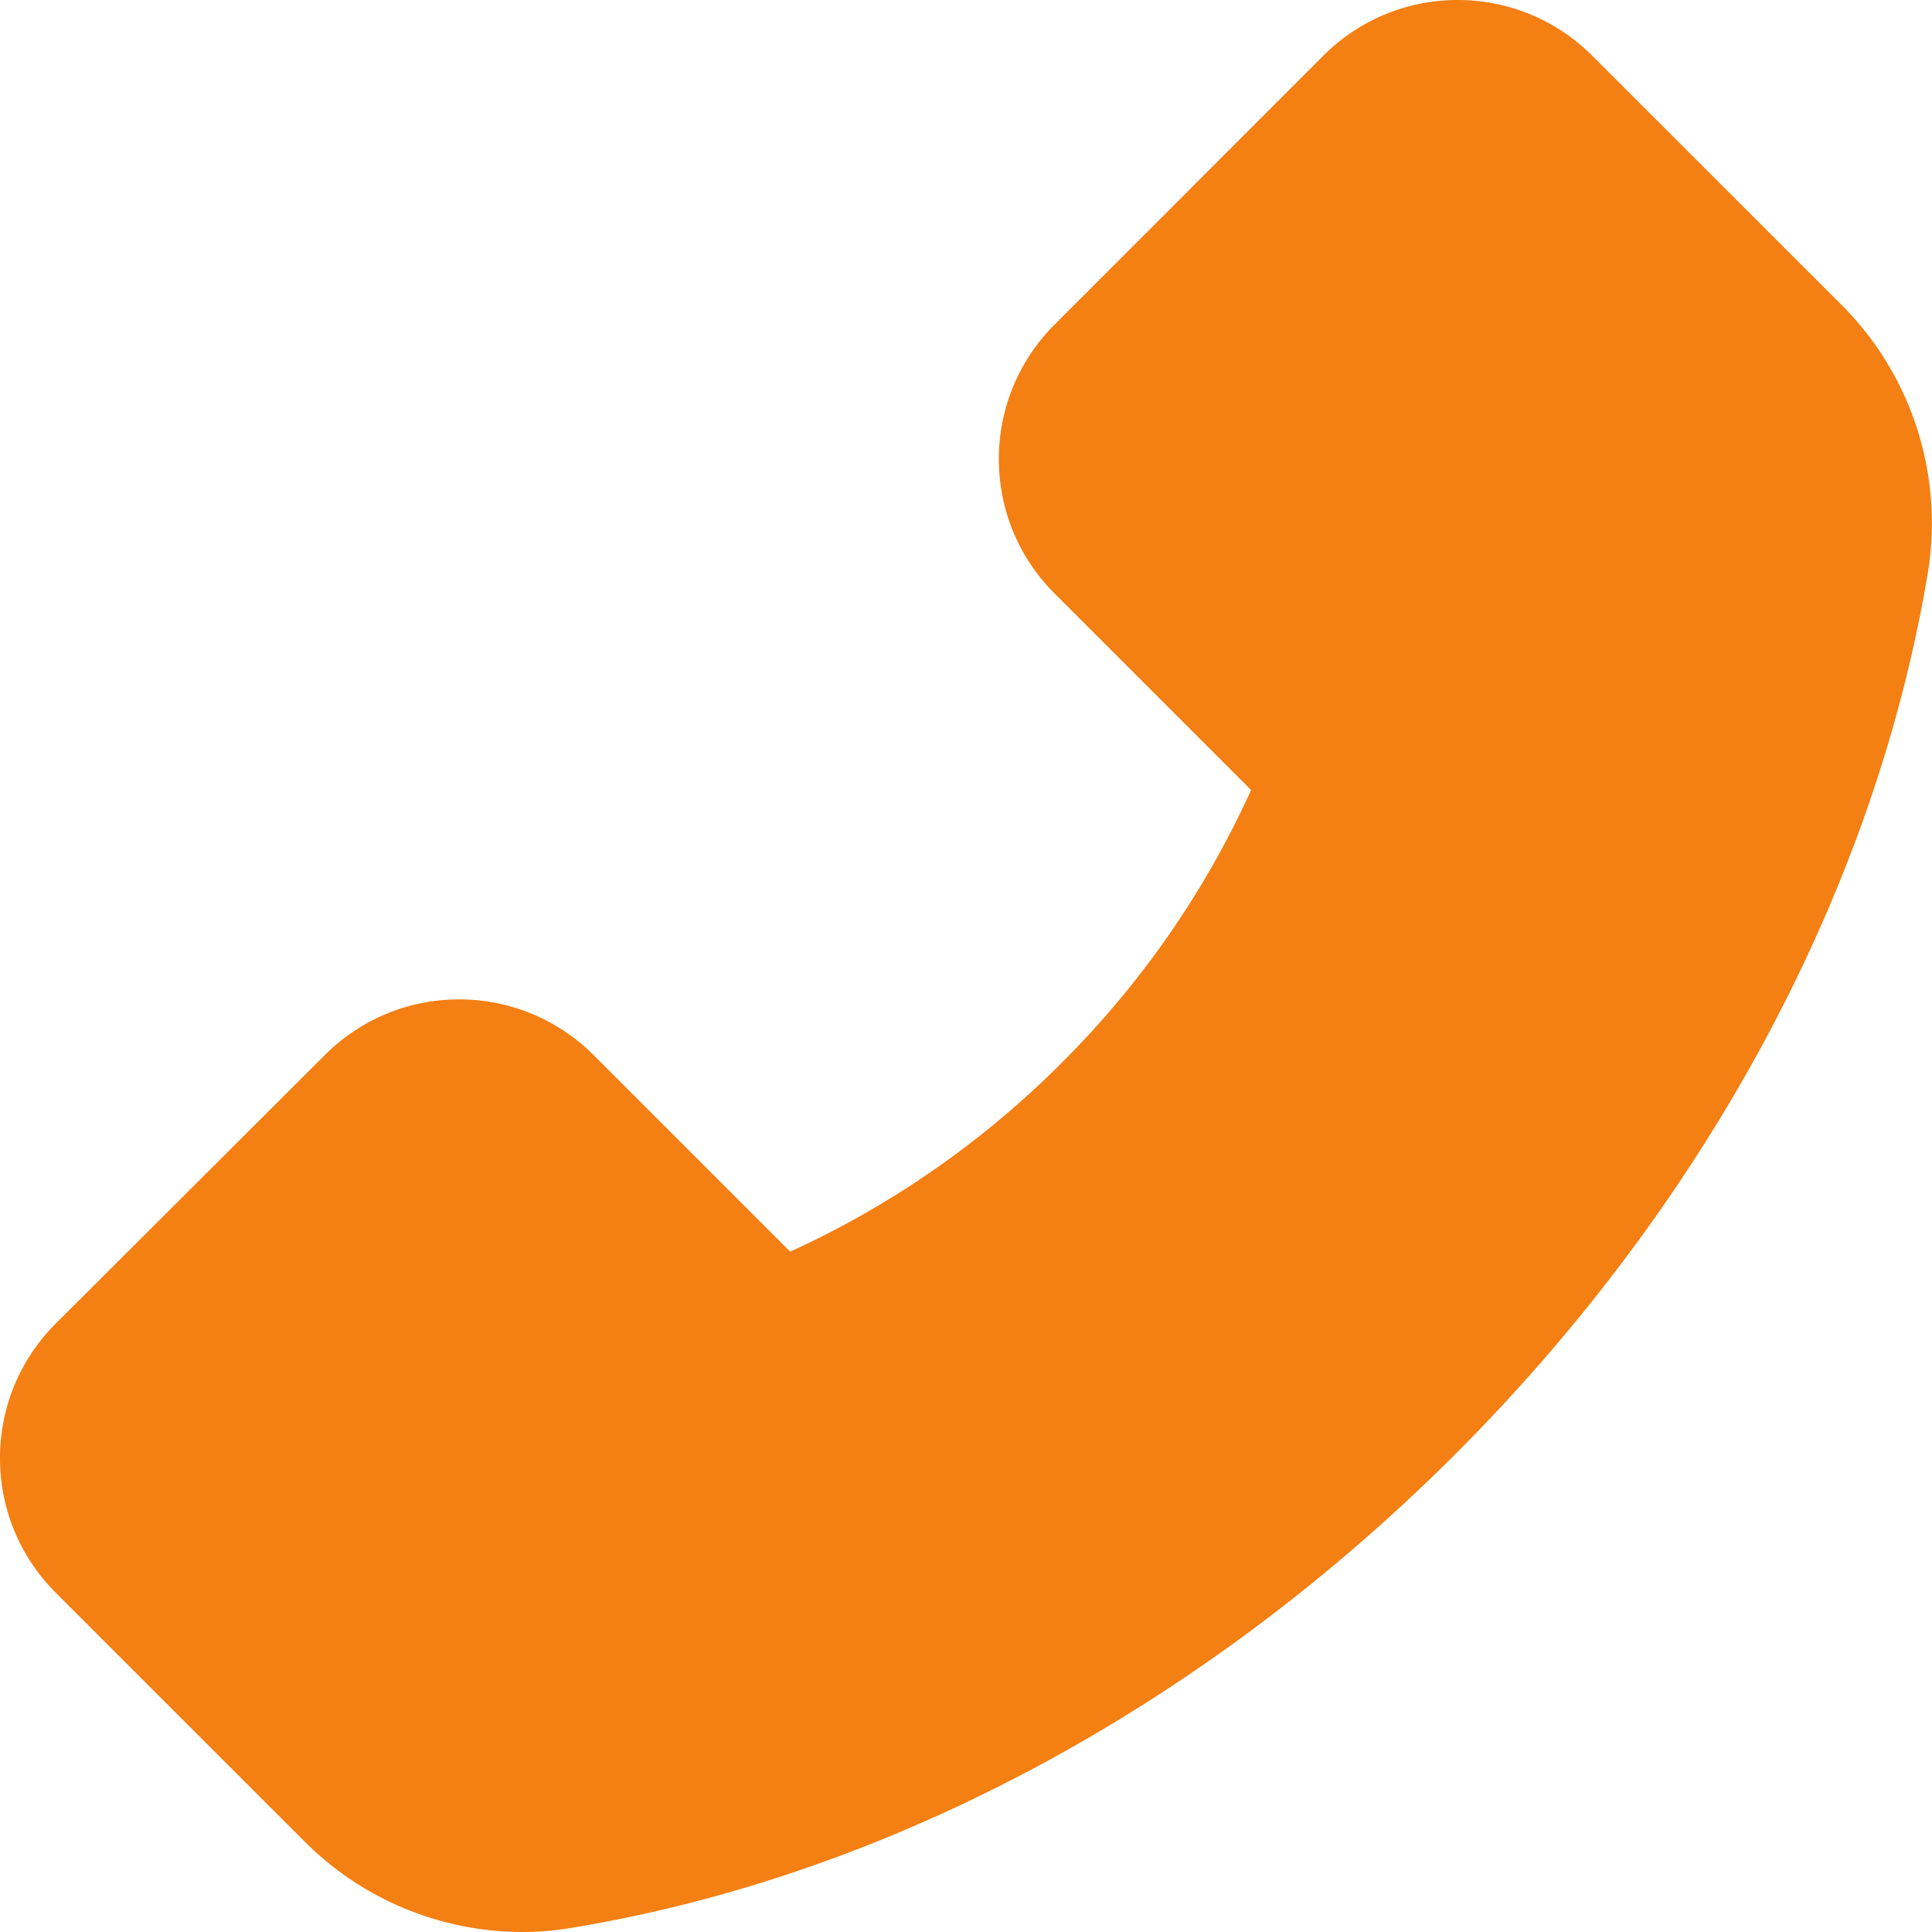
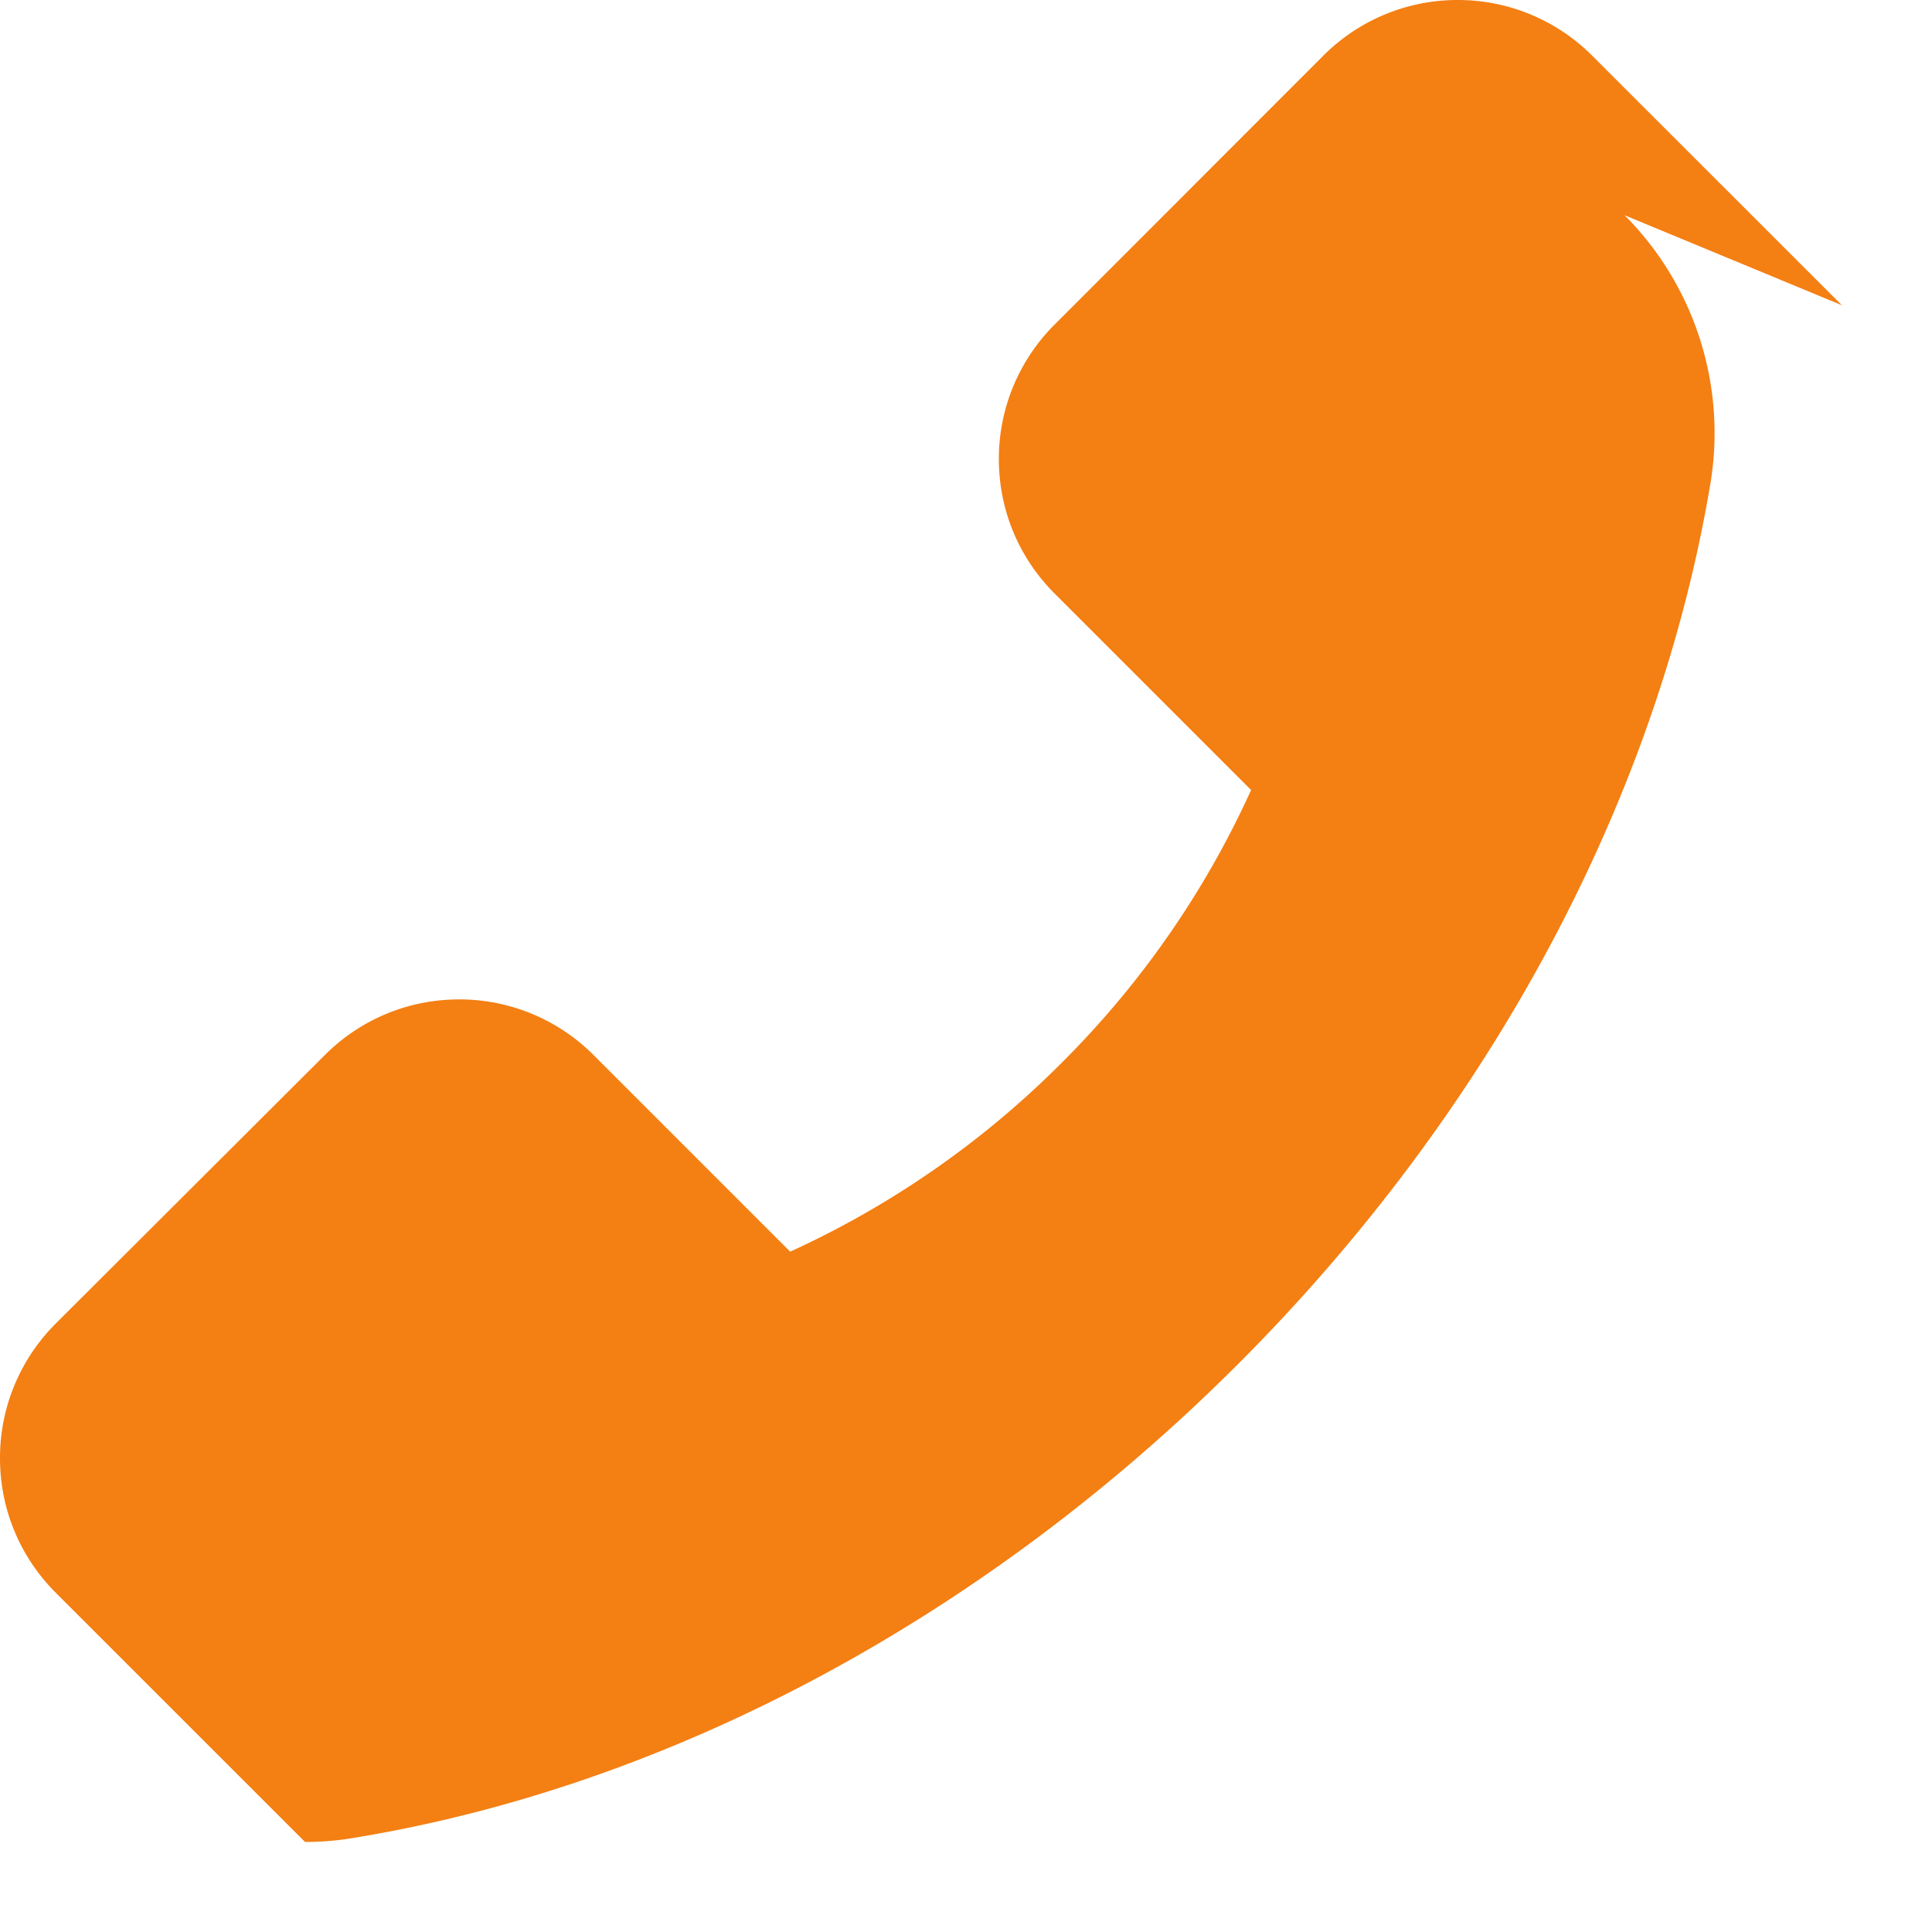
<svg xmlns="http://www.w3.org/2000/svg" width="35" height="35" fill="none">
-   <path d="M33.368 5.53l-4.523-4.52A3.433 3.433 0 0026.41 0a3.43 3.43 0 00-2.438 1.01l-4.867 4.87a3.434 3.434 0 00-1.01 2.434c0 .921.36 1.788 1.01 2.438l3.56 3.56a16.73 16.73 0 01-3.42 4.93 16.791 16.791 0 01-4.93 3.433l-3.56-3.56a3.434 3.434 0 00-2.434-1.01c-.922 0-1.788.36-2.438 1.01L1.01 23.977A3.436 3.436 0 000 26.416c0 .921.361 1.788 1.01 2.438l4.516 4.515A5.582 5.582 0 009.463 35c.31 0 .608-.026.9-.077 5.727-.942 11.405-3.988 15.989-8.567 4.578-4.574 7.62-10.25 8.575-15.992a5.59 5.59 0 00-1.559-4.834z" fill="#F47F13" />
+   <path d="M33.368 5.53l-4.523-4.52A3.433 3.433 0 0026.41 0a3.43 3.43 0 00-2.438 1.01l-4.867 4.87a3.434 3.434 0 00-1.01 2.434c0 .921.36 1.788 1.01 2.438l3.56 3.56a16.73 16.73 0 01-3.42 4.93 16.791 16.791 0 01-4.93 3.433l-3.56-3.56a3.434 3.434 0 00-2.434-1.01c-.922 0-1.788.36-2.438 1.01L1.01 23.977A3.436 3.436 0 000 26.416c0 .921.361 1.788 1.01 2.438l4.516 4.515c.31 0 .608-.026.9-.077 5.727-.942 11.405-3.988 15.989-8.567 4.578-4.574 7.62-10.25 8.575-15.992a5.59 5.59 0 00-1.559-4.834z" fill="#F47F13" />
</svg>